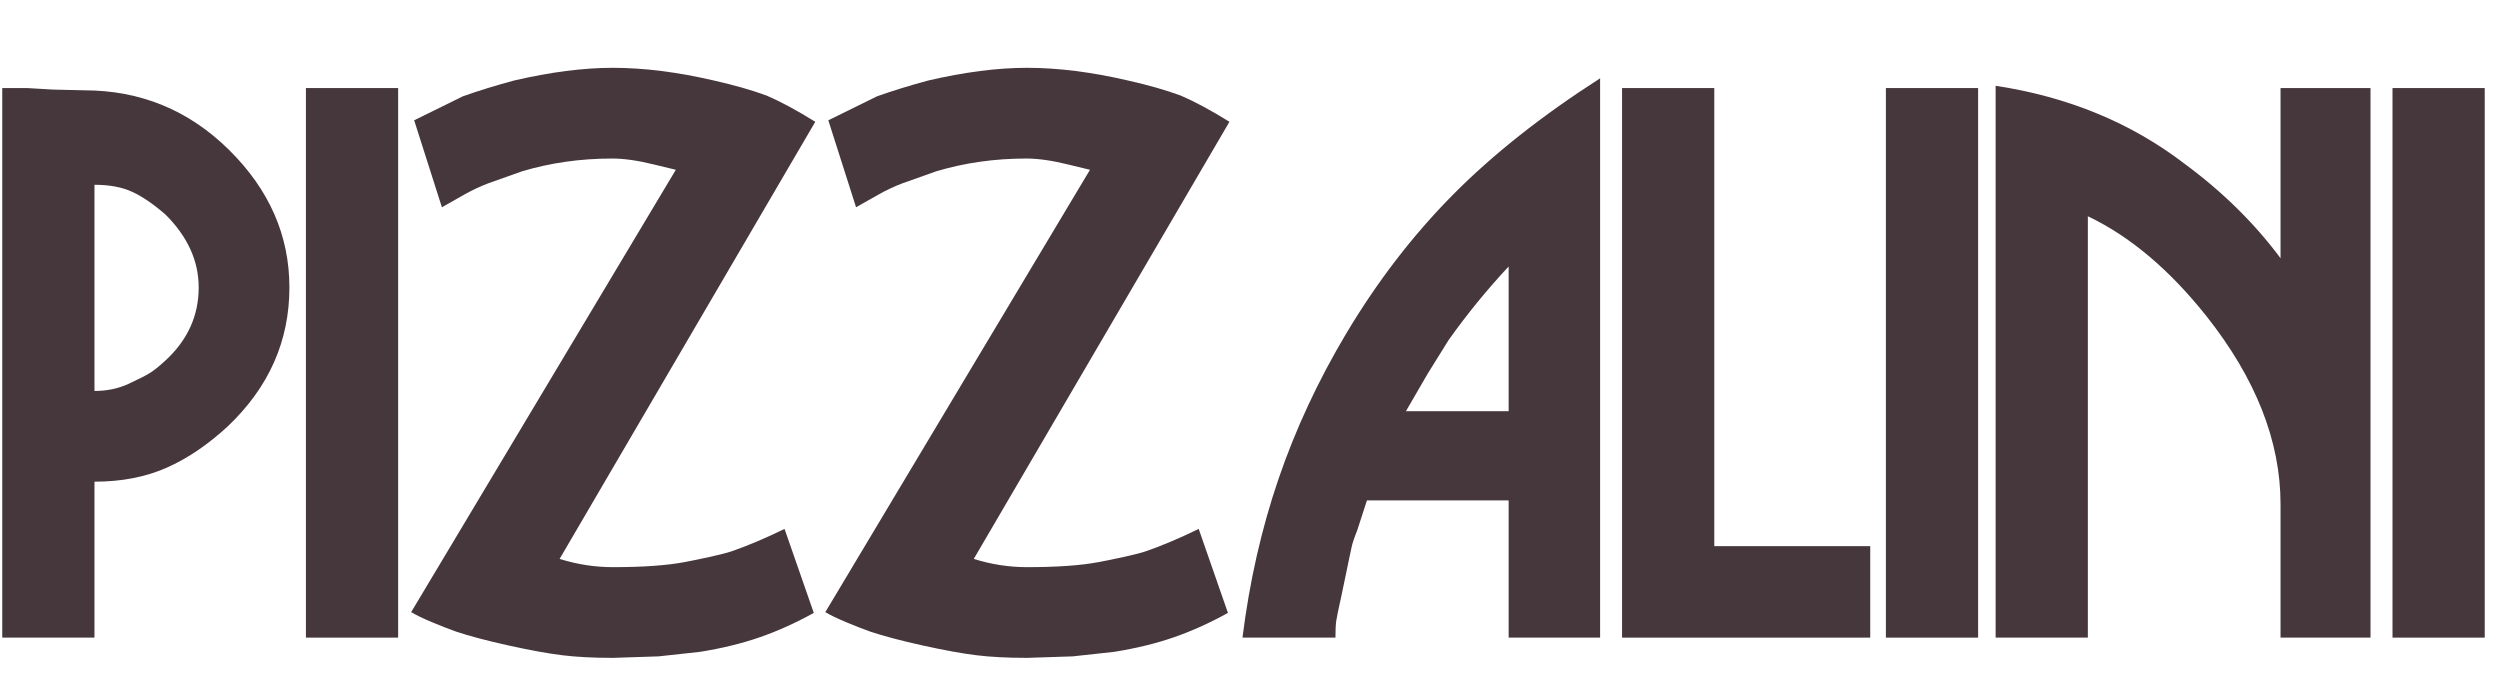
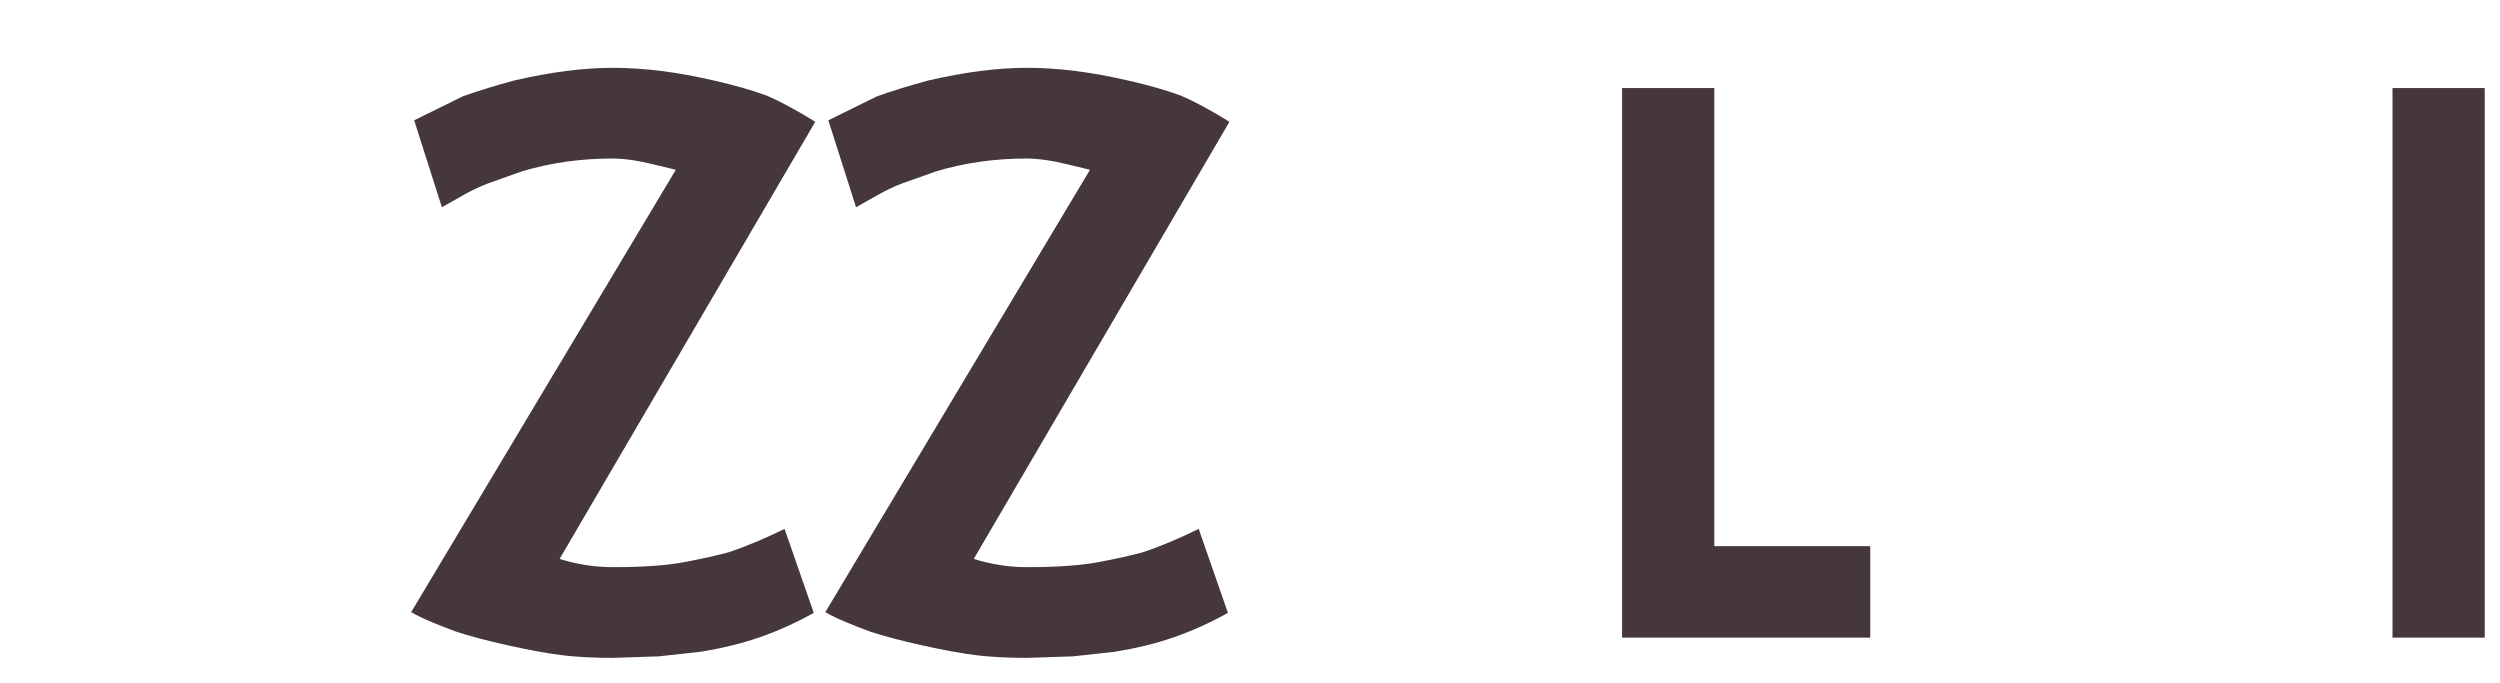
<svg xmlns="http://www.w3.org/2000/svg" width="263.419px" height="72px" viewBox="0 0 263.419 72">
  <g>
-     <path d="M265 452Q265 395 220 354Q208 343 200.0 338.0Q192 333 171.5 323.5Q151 314 126 314V589Q156 589 176.5 579.5Q197 570 221 549Q265 505 265 452ZM386 452Q386 556 305.5 635.5Q225 715 112 715L70 716L36 718H3V-15H126V193Q180 193 222.0 211.5Q264 230 304 267Q386 345 386 452Z" fill="#46373D" transform="translate(0, 66) scale(0.079, -0.079)" />
-     <path d="M126 -15V718H3V-15Z" fill="#46373D" transform="translate(31.997, 66) scale(0.079, -0.079)" />
    <path d="M536 673Q499 696 471 708Q441 719 401 728Q328 745 266 745Q207 745 134 728Q97 718 66 707L1 675L38 559Q52 567 68.0 576.0Q84 585 100 591L145 607Q202 624 265 624Q289 624 321 616L350 609L-3 19Q7 13 25.0 5.5Q43 -2 57 -7Q84 -16 127.0 -25.5Q170 -35 198.5 -38.5Q227 -42 266 -42L327 -40L382 -34Q426 -27 462.0 -14.5Q498 -2 534 18L495 130Q456 111 424 100Q415 97 394.5 92.5Q374 88 363 86Q327 79 266 79Q230 79 195 90Z" fill="#46373D" transform="translate(43.56, 66) scale(0.079, -0.079)" />
    <path d="M536 673Q499 696 471 708Q441 719 401 728Q328 745 266 745Q207 745 134 728Q97 718 66 707L1 675L38 559Q52 567 68.0 576.0Q84 585 100 591L145 607Q202 624 265 624Q289 624 321 616L350 609L-3 19Q7 13 25.0 5.5Q43 -2 57 -7Q84 -16 127.0 -25.5Q170 -35 198.5 -38.5Q227 -42 266 -42L327 -40L382 -34Q426 -27 462.0 -14.5Q498 -2 534 18L495 130Q456 111 424 100Q415 97 394.5 92.5Q374 88 363 86Q327 79 266 79Q230 79 195 90Z" fill="#46373D" transform="translate(87.199, 66) scale(0.079, -0.079)" />
-     <path d="M356 287H219L248 337L276 382Q313 434 356 480ZM478 -15V731Q361 656 281.0 575.0Q201 494 139 390Q83 296 49.0 196.5Q15 97 1 -15H125Q125 0 126.0 7.0Q127 14 133 41L143 89Q145 98 146.5 105.5Q148 113 154 128L167 168H356V-15Z" fill="#46373D" transform="translate(130.838, 66) scale(0.079, -0.079)" />
    <path d="M334 -15V107H126V718H3V-15Z" fill="#46373D" transform="translate(170.676, 66) scale(0.079, -0.079)" />
-     <path d="M126 -15V718H3V-15Z" fill="#46373D" transform="translate(198.475, 66) scale(0.079, -0.079)" />
-     <path d="M503 -15V718H383V491Q331 561 255 617Q148 699 3 721V-15H126V547Q210 507 284 414Q383 289 383 163V-15Z" fill="#46373D" transform="translate(210.038, 66) scale(0.079, -0.079)" />
    <path d="M126 -15V718H3V-15Z" fill="#46373D" transform="translate(251.856, 66) scale(0.079, -0.079)" />
  </g>
</svg>